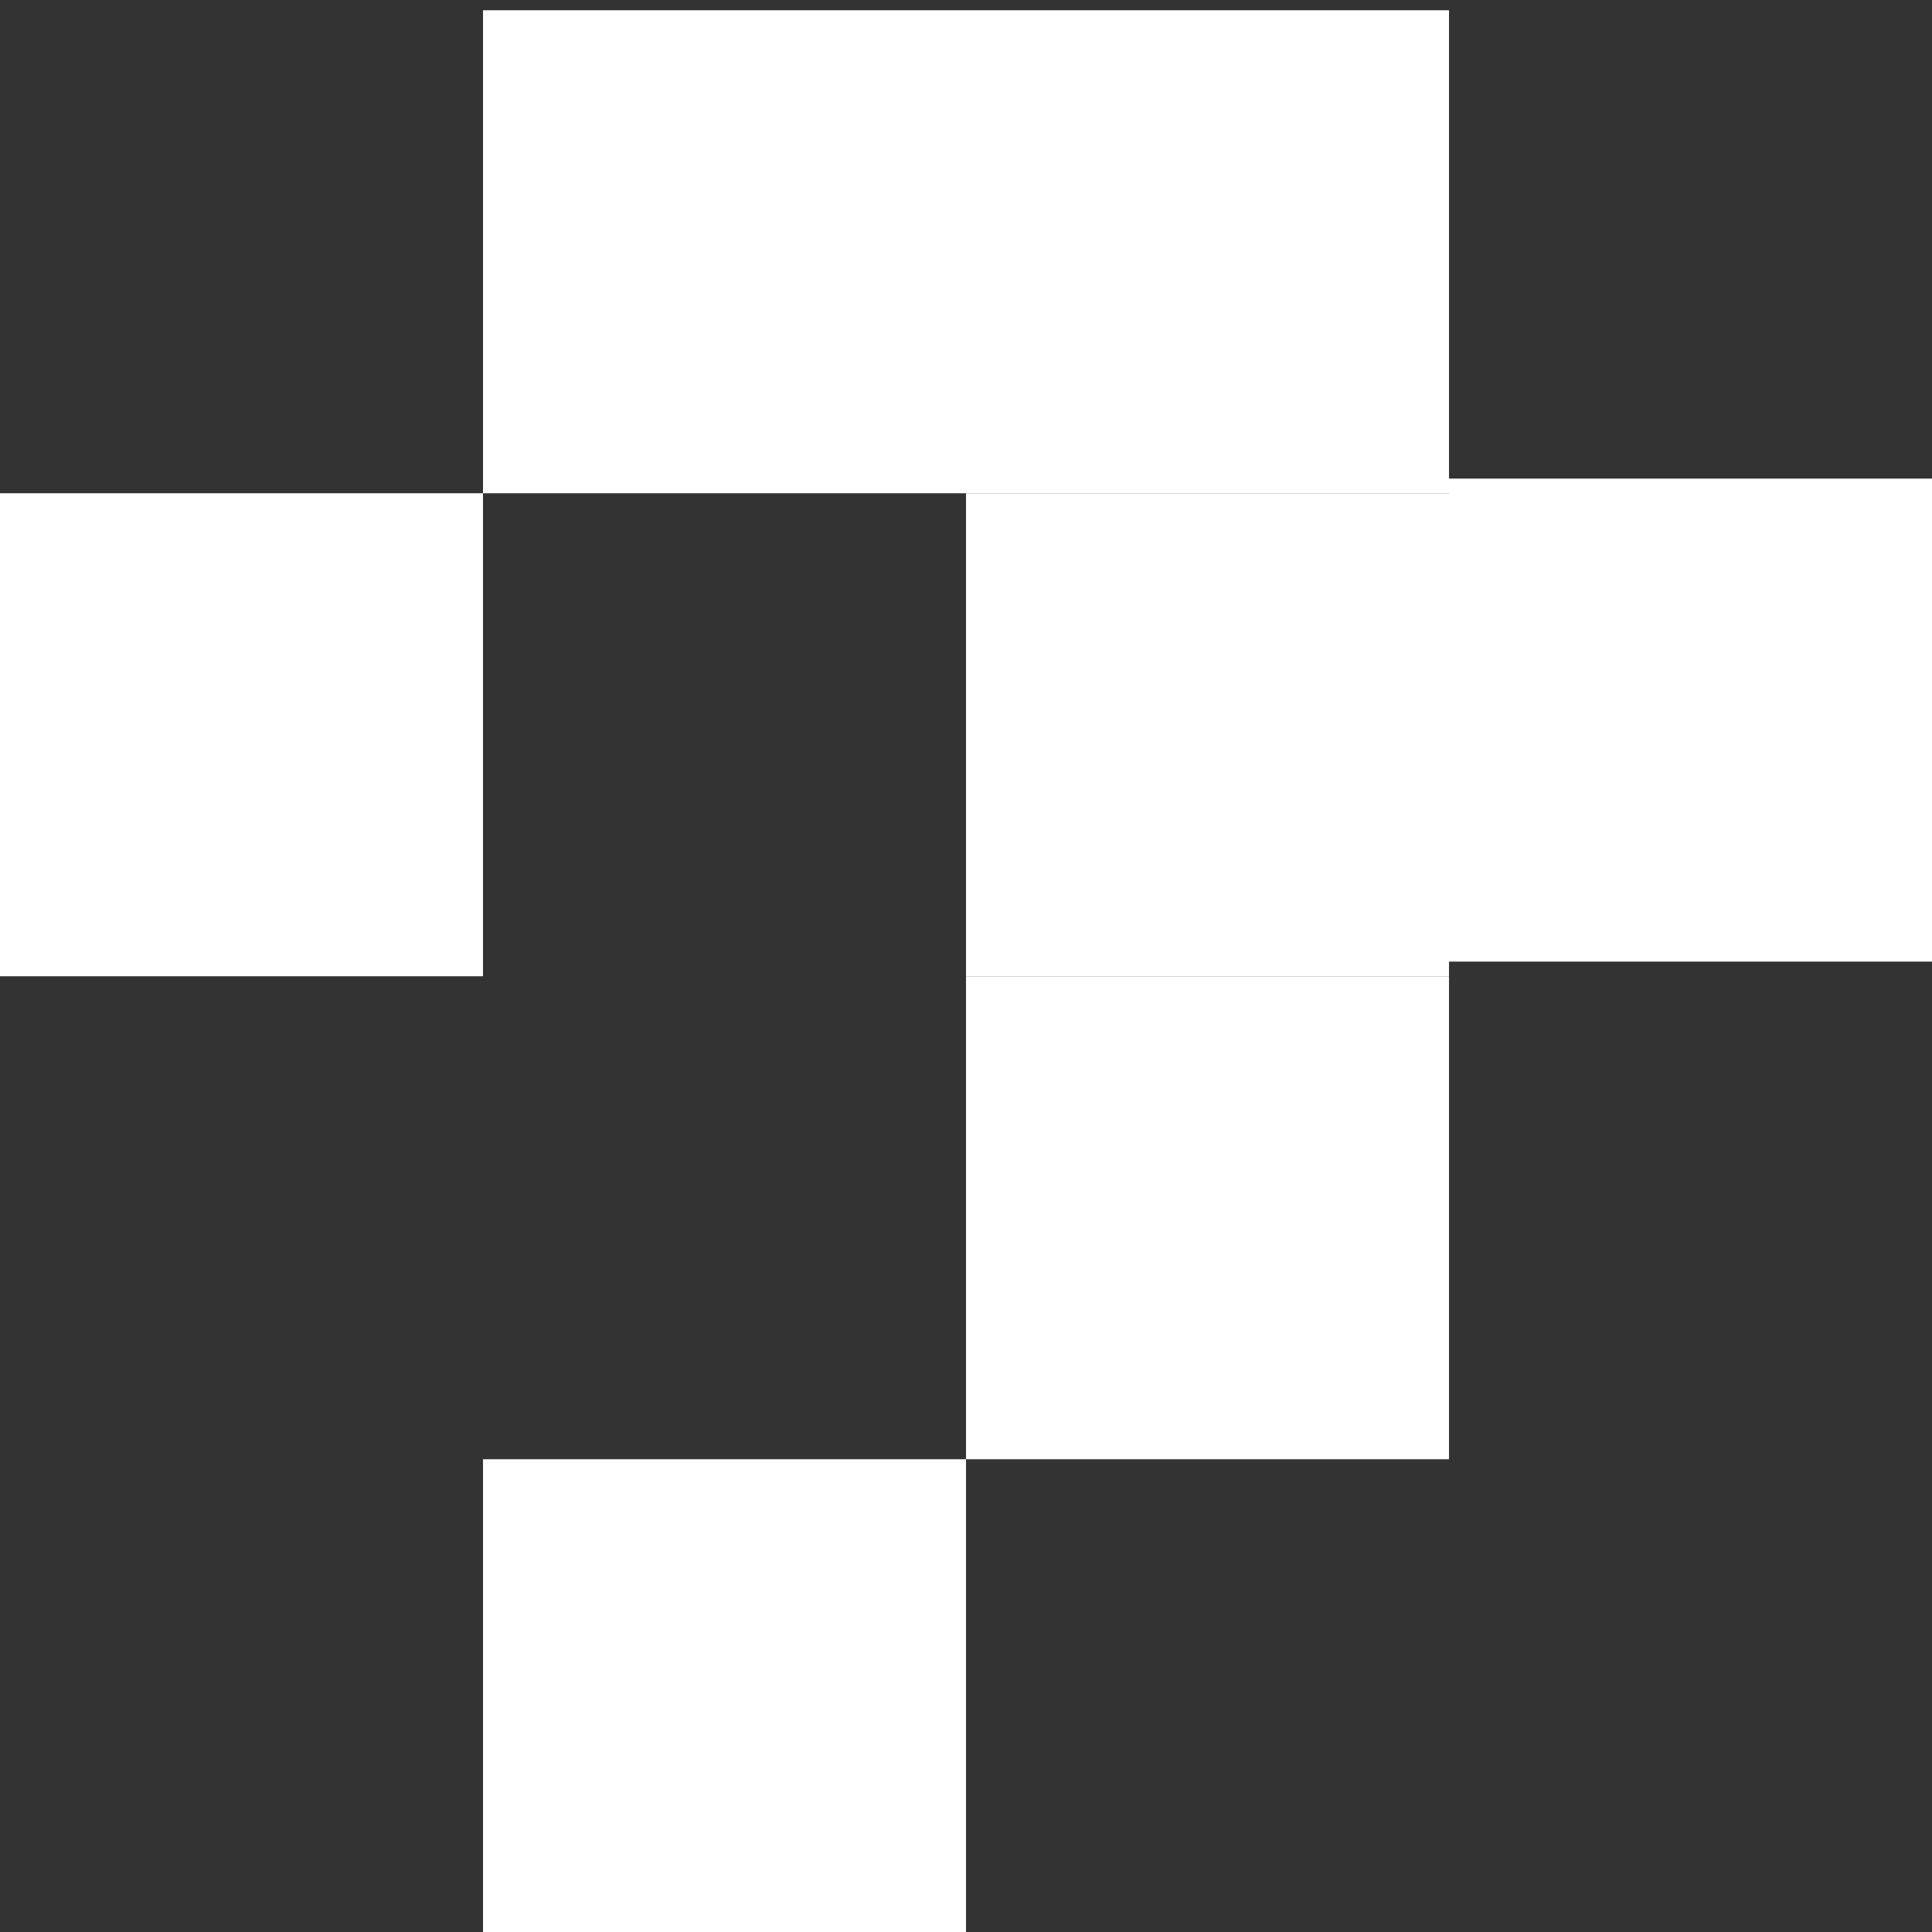
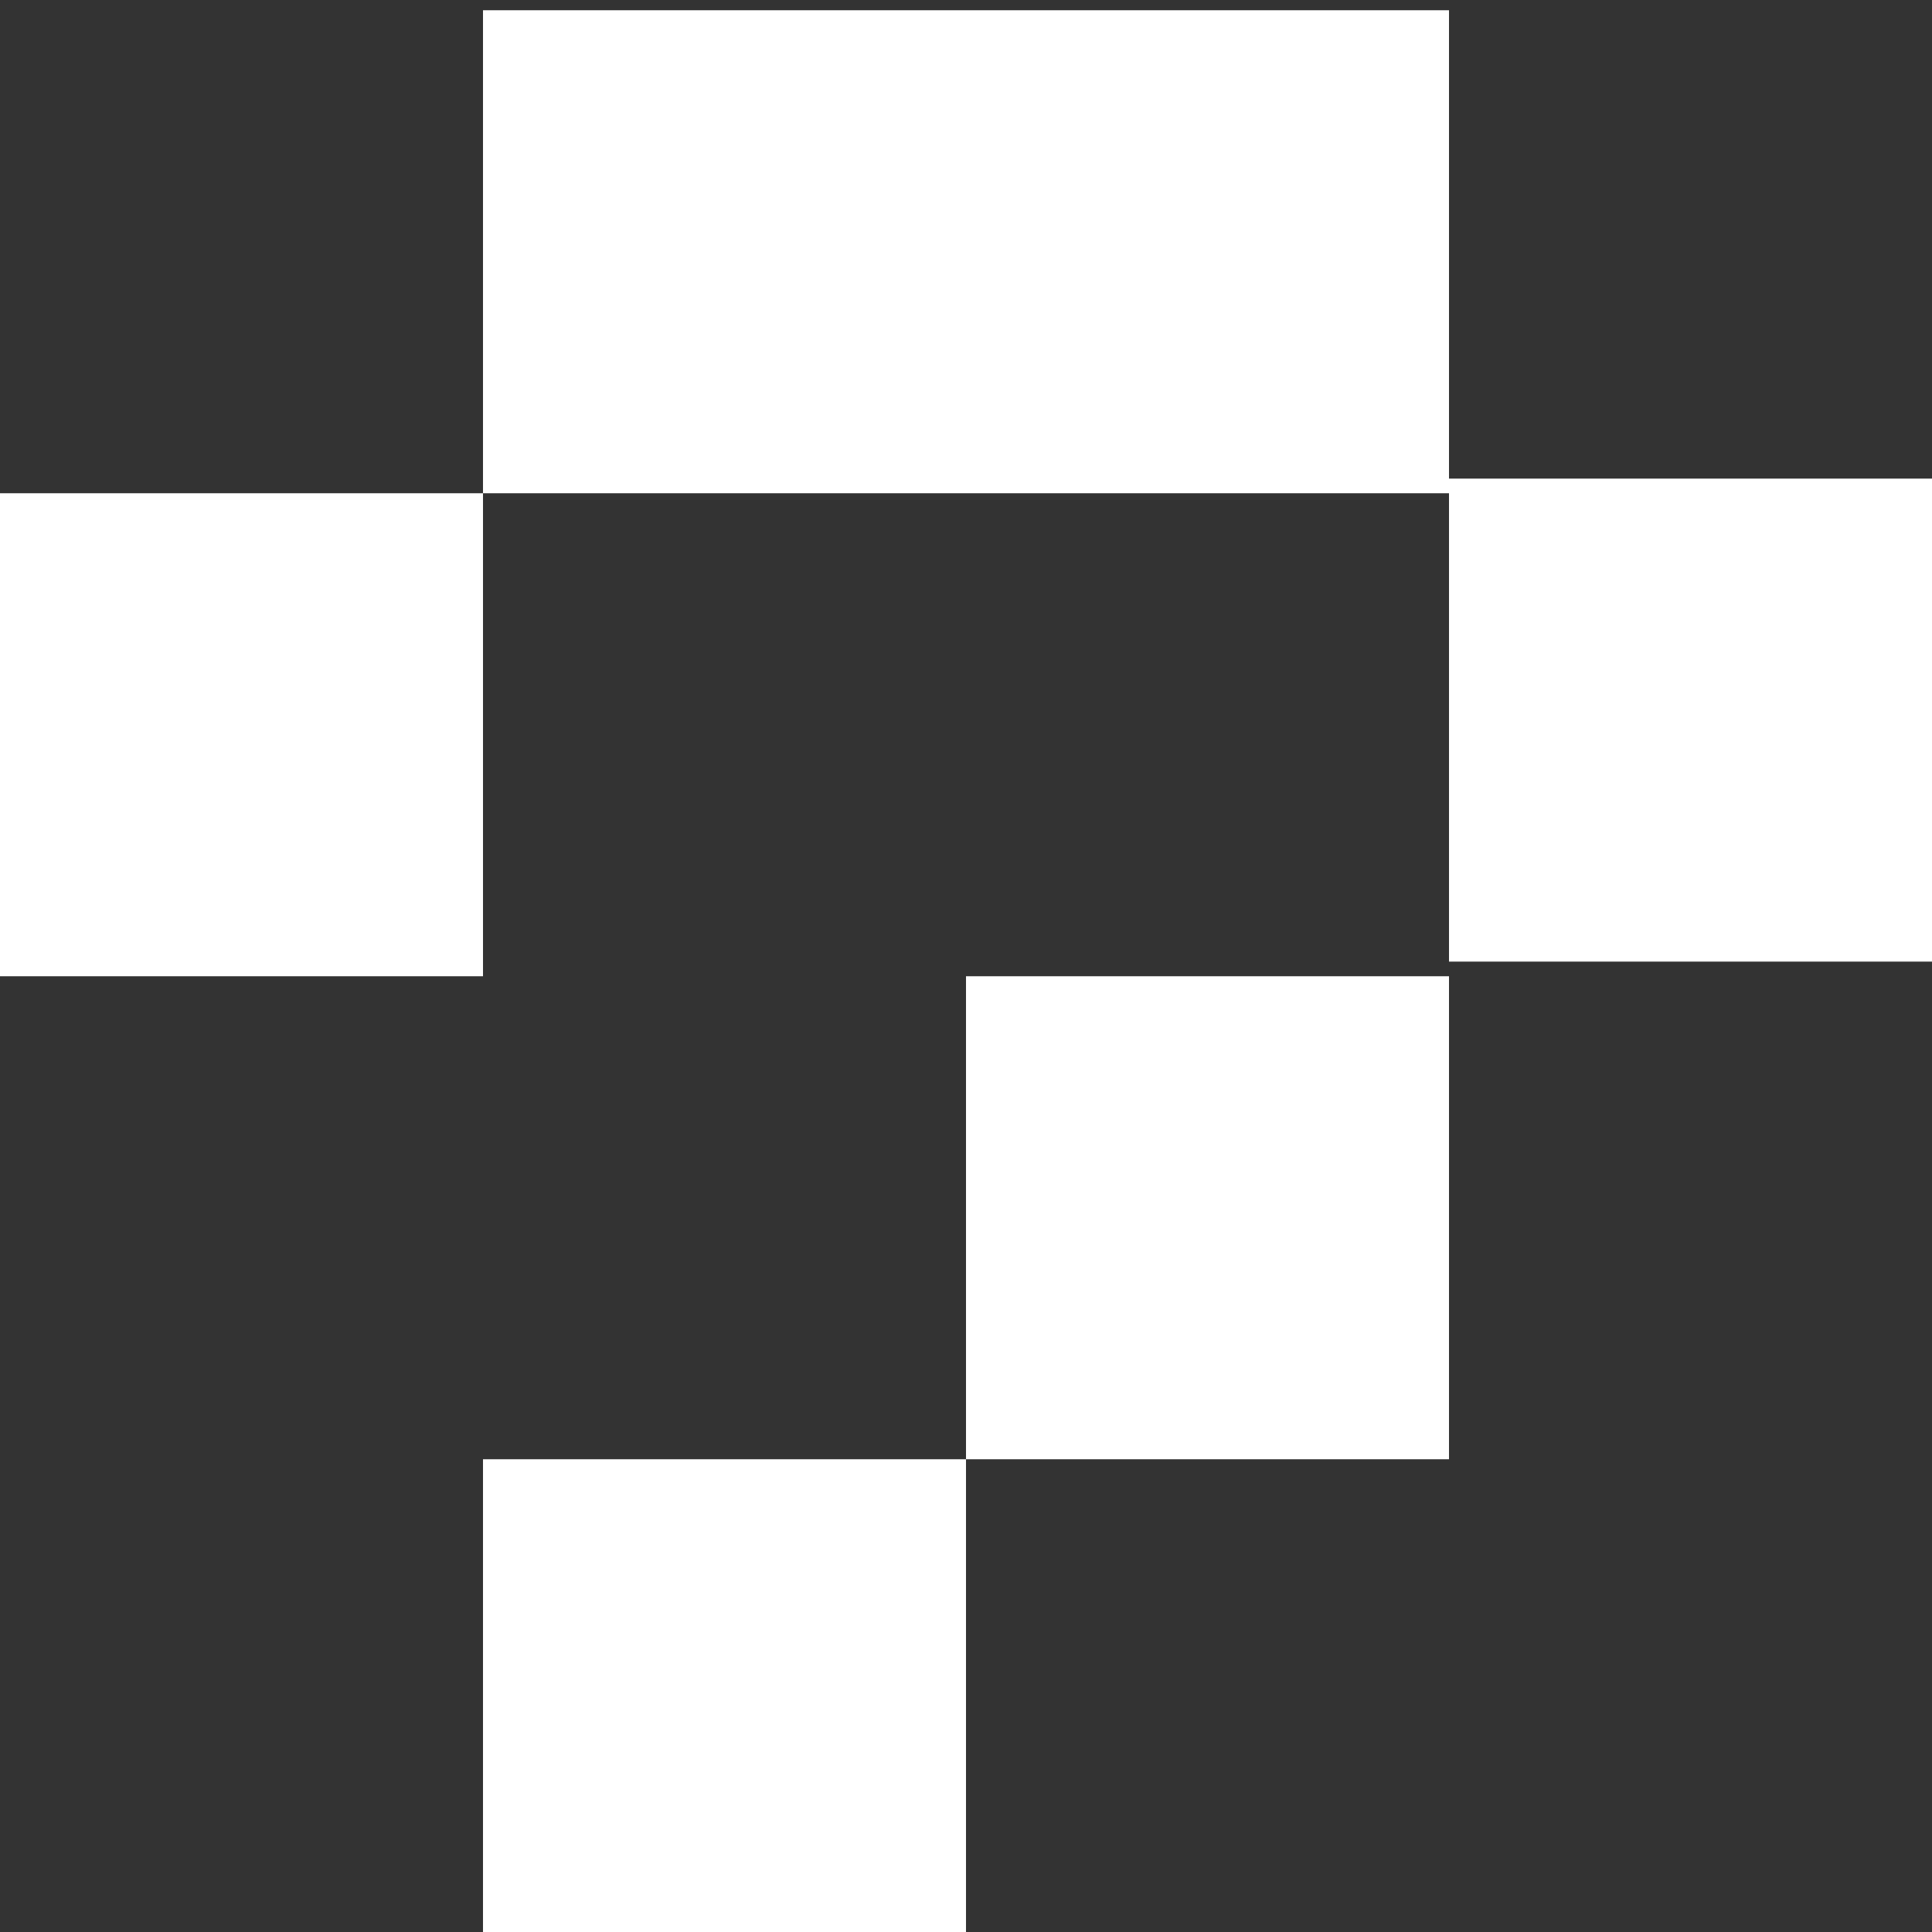
<svg xmlns="http://www.w3.org/2000/svg" version="1.1" viewBox="0 0 132 132">
  <rect x="0" y="0" width="132" height="132" fill="#333333" stroke="none" />
  <defs>
    <style>
      .cls-1 {
        fill: #605555;
      }

      .cls-1, .cls-2, .cls-3, .cls-4, .cls-5 {
        stroke-width: 0px;
      }

      .cls-2 {
        fill: #ccc;
      }

      .cls-3 {
        fill: #dd3e3e;
      }

      .cls-4 {
        fill: #ad2121;
      }

      .cls-5 {
        fill: #fff;
      }

      .cls-6 {
        display: none;
      }
    </style>
  </defs>
  <g id="Ebene_3" data-name="Ebene 3" class="cls-6">
    <rect class="cls-2" width="132" height="132" />
  </g>
  <g id="Ebene_1" data-name="Ebene 1" class="cls-6">
    <rect class="cls-4" x="99" y="33.5" width="33" height="33" />
    <rect class="cls-4" y="33.5" width="33" height="33" />
    <rect class="cls-4" x="66" y=".5" width="33" height="33" />
    <rect class="cls-4" x="33" y=".5" width="33" height="33" />
    <polygon class="cls-4" points="99 66.5 66 66.5 33 66.5 33 99.5 66 99.5 66 132.5 99 132.5 99 99.5 132 99.5 132 66.5 99 66.5" />
  </g>
  <g id="Ebene_2" data-name="Ebene 2" class="cls-6">
    <rect class="cls-3" y="33.5" width="33" height="33" />
    <rect class="cls-3" x="99" y="66.5" width="33" height="33" />
    <rect class="cls-3" x="66" y="33.5" width="33" height="33" />
    <rect class="cls-3" x="66" y="99.5" width="33" height="33" />
    <rect class="cls-3" x="66" y=".5" width="33" height="33" />
    <rect class="cls-3" x="33" y=".5" width="33" height="33" />
  </g>
  <g id="Ebene_4" data-name="Ebene 4" class="cls-6">
    <rect class="cls-1" x="0" y="33.7" width="33" height="33" />
    <rect class="cls-1" x="33" y="66.7" width="33" height="33" />
    <rect class="cls-1" x="33" y="99.7" width="33" height="33" />
    <rect class="cls-1" x="66" y="99.7" width="33" height="33" />
    <rect class="cls-1" x="99" y="66.7" width="33" height="33" />
    <rect class="cls-1" x="66" y=".7" width="33" height="33" />
-     <rect class="cls-1" x="66" y="33.7" width="33" height="33" />
    <rect class="cls-1" x="99" y=".7" width="33" height="33" />
  </g>
  <g id="Ebene_5" data-name="Ebene 5">
    <rect class="cls-5" y="33.7" width="33" height="33" />
    <rect class="cls-5" x="33" y=".7" width="33" height="33" />
    <rect class="cls-5" x="99" y="32.7" width="33" height="33" />
    <rect class="cls-5" x="66" y="66.7" width="33" height="33" />
    <rect class="cls-5" x="33" y="99.7" width="33" height="33" />
-     <rect class="cls-5" x="66" y="33.7" width="33" height="33" />
    <rect class="cls-5" x="66" y=".7" width="33" height="33" />
  </g>
</svg>